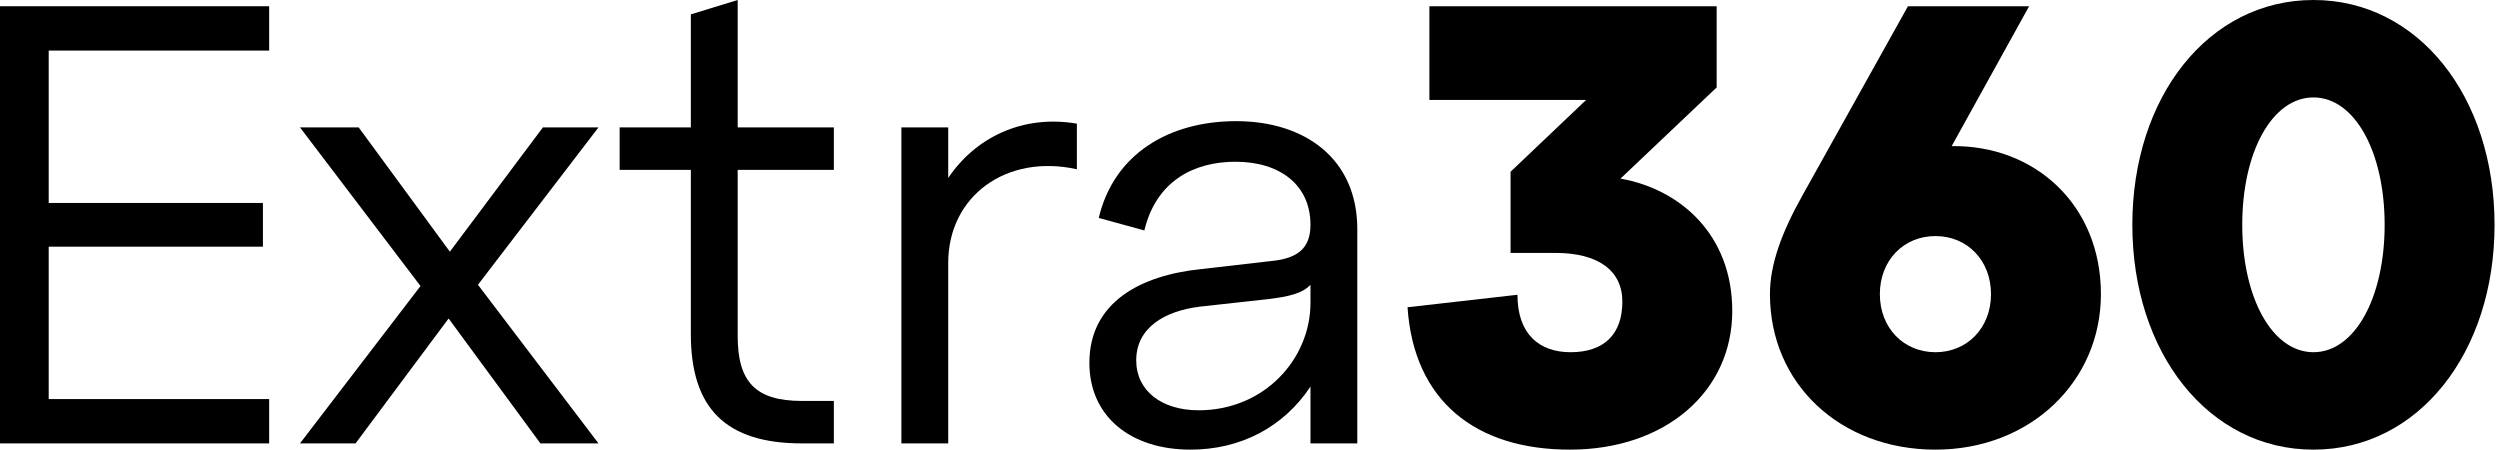
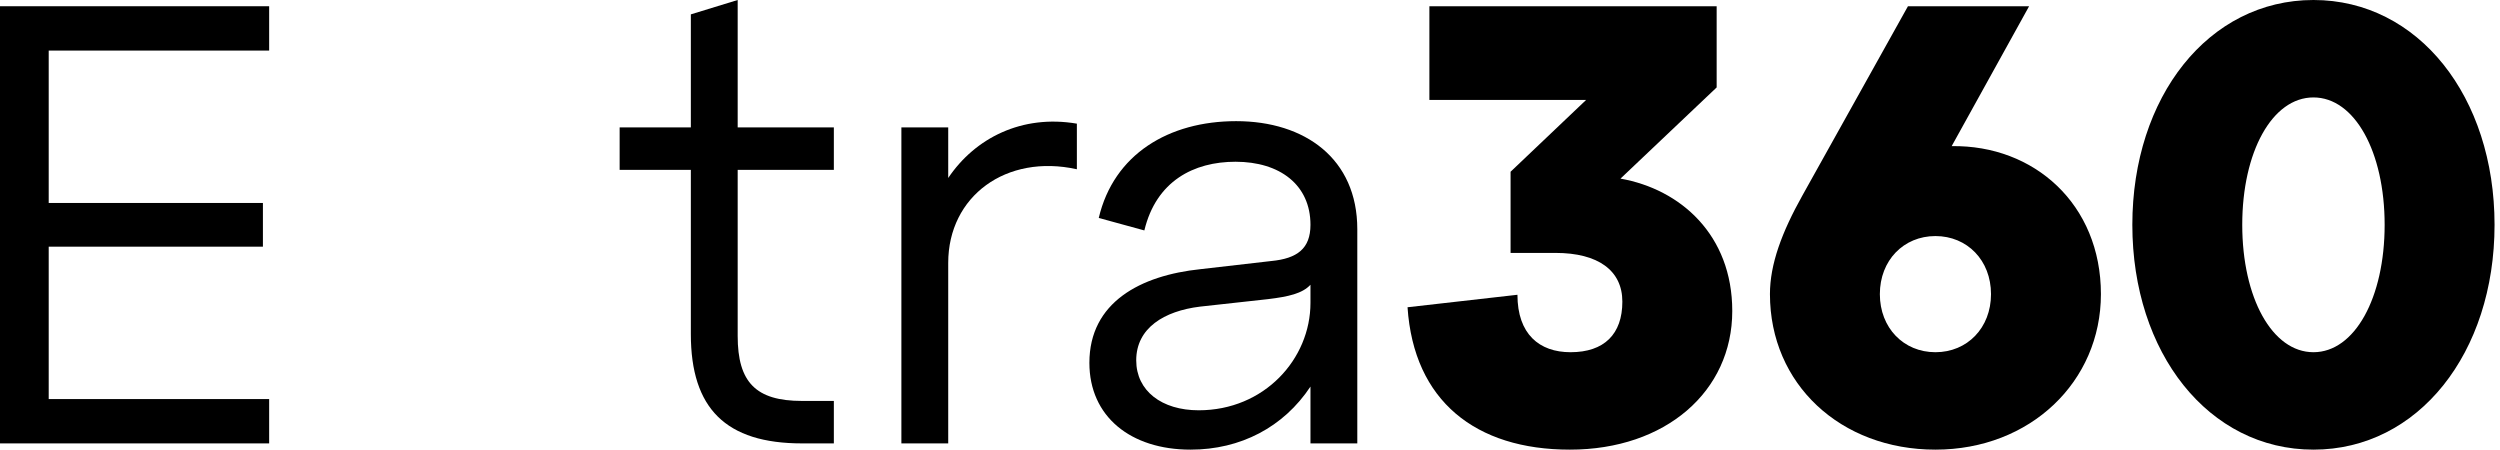
<svg xmlns="http://www.w3.org/2000/svg" width="139" height="25" viewBox="0 0 139 25" fill="none">
  <path d="M14.965 24.653V22.188H2.708V13.715H14.618V11.285H2.708V2.812H14.965V0.347H0V24.653H14.965Z" fill="black" />
-   <path d="M30.186 7.083L25.012 13.993L19.942 7.083H16.679L23.38 15.903L16.679 24.653H19.769L24.942 17.708L30.047 24.653H33.276L26.574 15.833L33.276 7.083H30.186Z" fill="black" />
  <path d="M38.411 9.444V18.576C38.411 22.708 40.355 24.653 44.591 24.653H46.362V22.292H44.591C42.022 22.292 41.015 21.25 41.015 18.681V9.444H46.362V7.083H41.015V0L38.411 0.799V7.083H34.452V9.444H38.411Z" fill="black" />
  <path d="M52.721 7.083H50.117V24.653H52.721V14.618C52.721 10.903 55.95 8.542 59.874 9.41V6.875C56.818 6.354 54.214 7.674 52.721 9.896V7.083Z" fill="black" />
  <path d="M68.73 6.736C64.98 6.736 61.924 8.576 61.091 12.118L63.626 12.812C64.285 10.069 66.368 8.993 68.695 8.993C71.16 8.993 72.862 10.278 72.862 12.5C72.862 13.819 72.132 14.375 70.674 14.514L66.751 14.965C63.417 15.312 60.57 16.806 60.57 20.174C60.57 23.16 62.862 25 66.195 25C68.973 25 71.368 23.75 72.862 21.493V24.653H75.466V12.743C75.466 8.819 72.549 6.736 68.73 6.736ZM66.646 22.812C64.598 22.812 63.174 21.736 63.174 20.035C63.174 18.229 64.737 17.292 66.716 17.049L70.501 16.632C71.646 16.493 72.41 16.319 72.862 15.833V16.84C72.862 19.965 70.292 22.812 66.646 22.812Z" fill="black" />
  <path d="M95.446 4.861V0.347H79.474V5.556H88.189L83.988 9.549V14.062H86.488C88.849 14.062 90.203 15.035 90.203 16.771C90.203 18.576 89.196 19.583 87.321 19.583C85.585 19.583 84.37 18.576 84.37 16.389L78.259 17.083C78.606 22.292 82.043 25 87.287 25C92.599 25 96.314 21.771 96.314 17.292C96.314 13.056 93.432 10.521 90.099 9.931L95.446 4.861Z" fill="black" />
  <path d="M112.818 0.347H106.082L100.214 10.868C99.068 12.917 98.409 14.688 98.409 16.354C98.409 21.354 102.332 25 107.61 25C112.888 25 116.811 21.215 116.811 16.354C116.811 11.354 113.096 8.056 108.513 8.125L112.818 0.347ZM107.61 19.583C105.839 19.583 104.52 18.229 104.52 16.354C104.52 14.479 105.839 13.125 107.61 13.125C109.381 13.125 110.7 14.479 110.7 16.354C110.7 18.229 109.381 19.583 107.61 19.583Z" fill="black" />
  <path d="M118.558 12.5C118.558 19.618 122.794 25 128.628 25C134.461 25 138.697 19.618 138.697 12.5C138.697 5.382 134.461 0 128.628 0C122.794 0 118.558 5.382 118.558 12.5ZM124.669 12.5C124.669 8.438 126.336 5.417 128.628 5.417C130.919 5.417 132.586 8.438 132.586 12.5C132.586 16.562 130.919 19.583 128.628 19.583C126.336 19.583 124.669 16.562 124.669 12.5Z" fill="black" />
</svg>